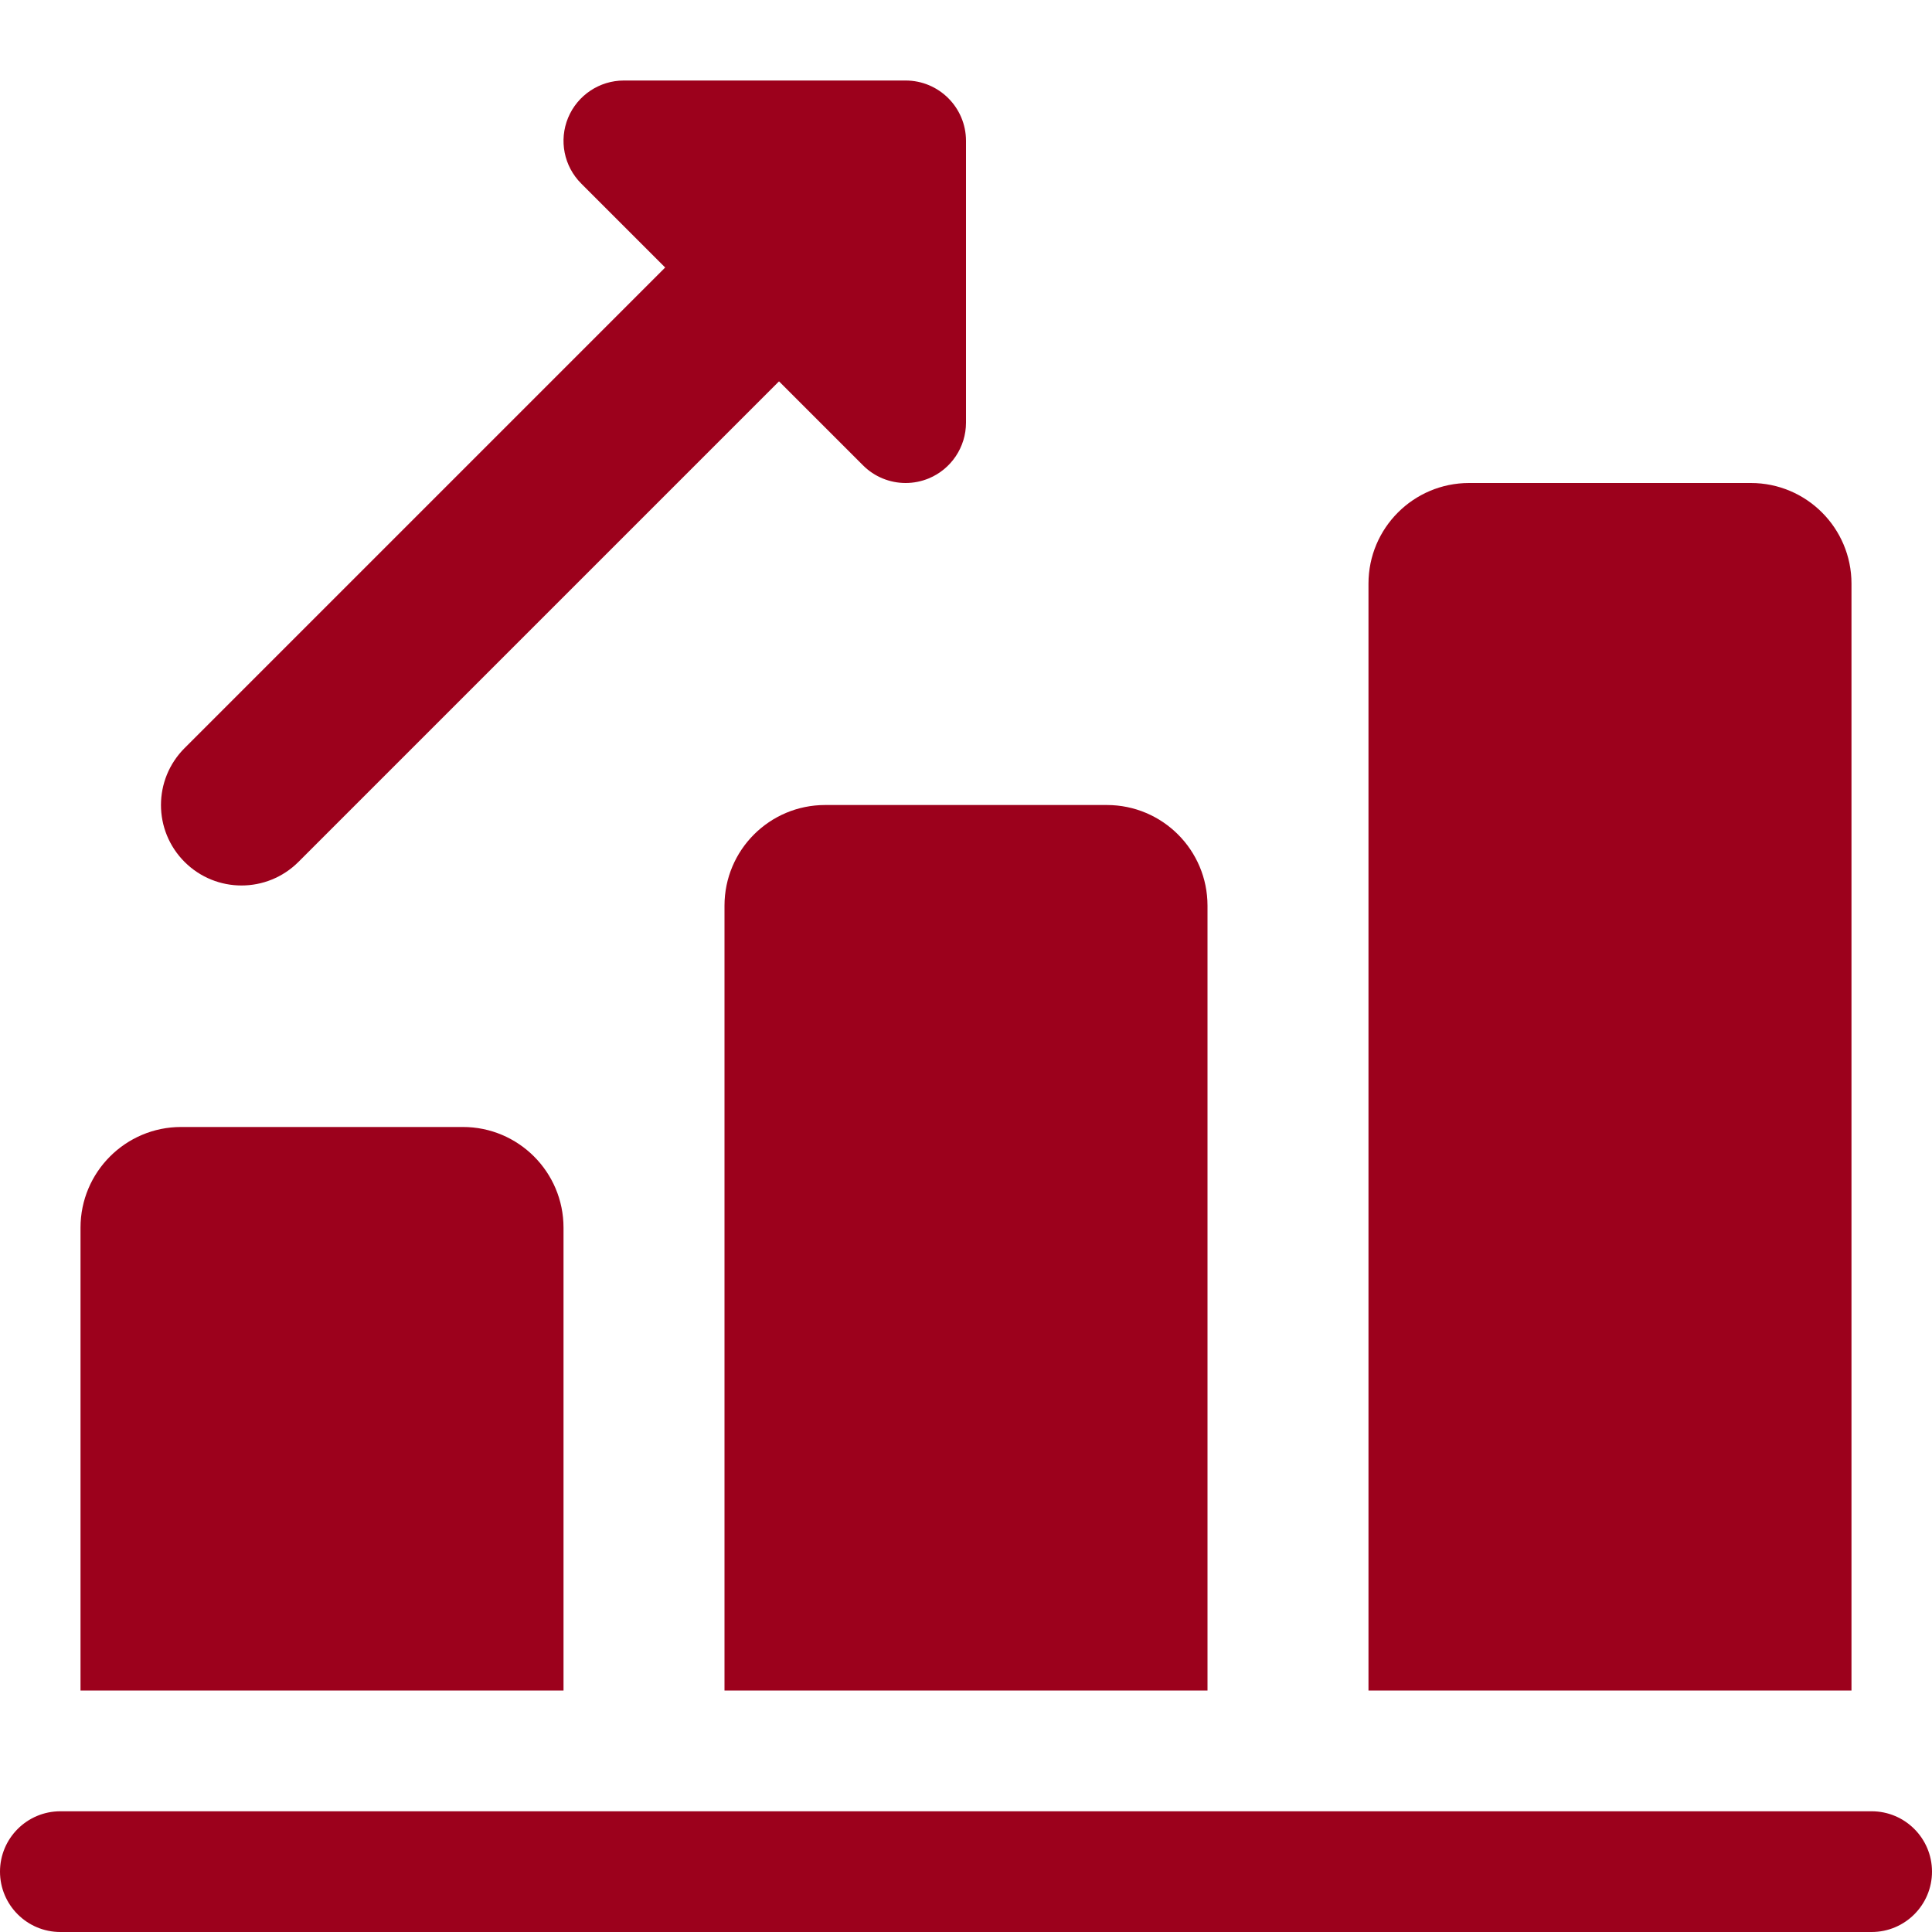
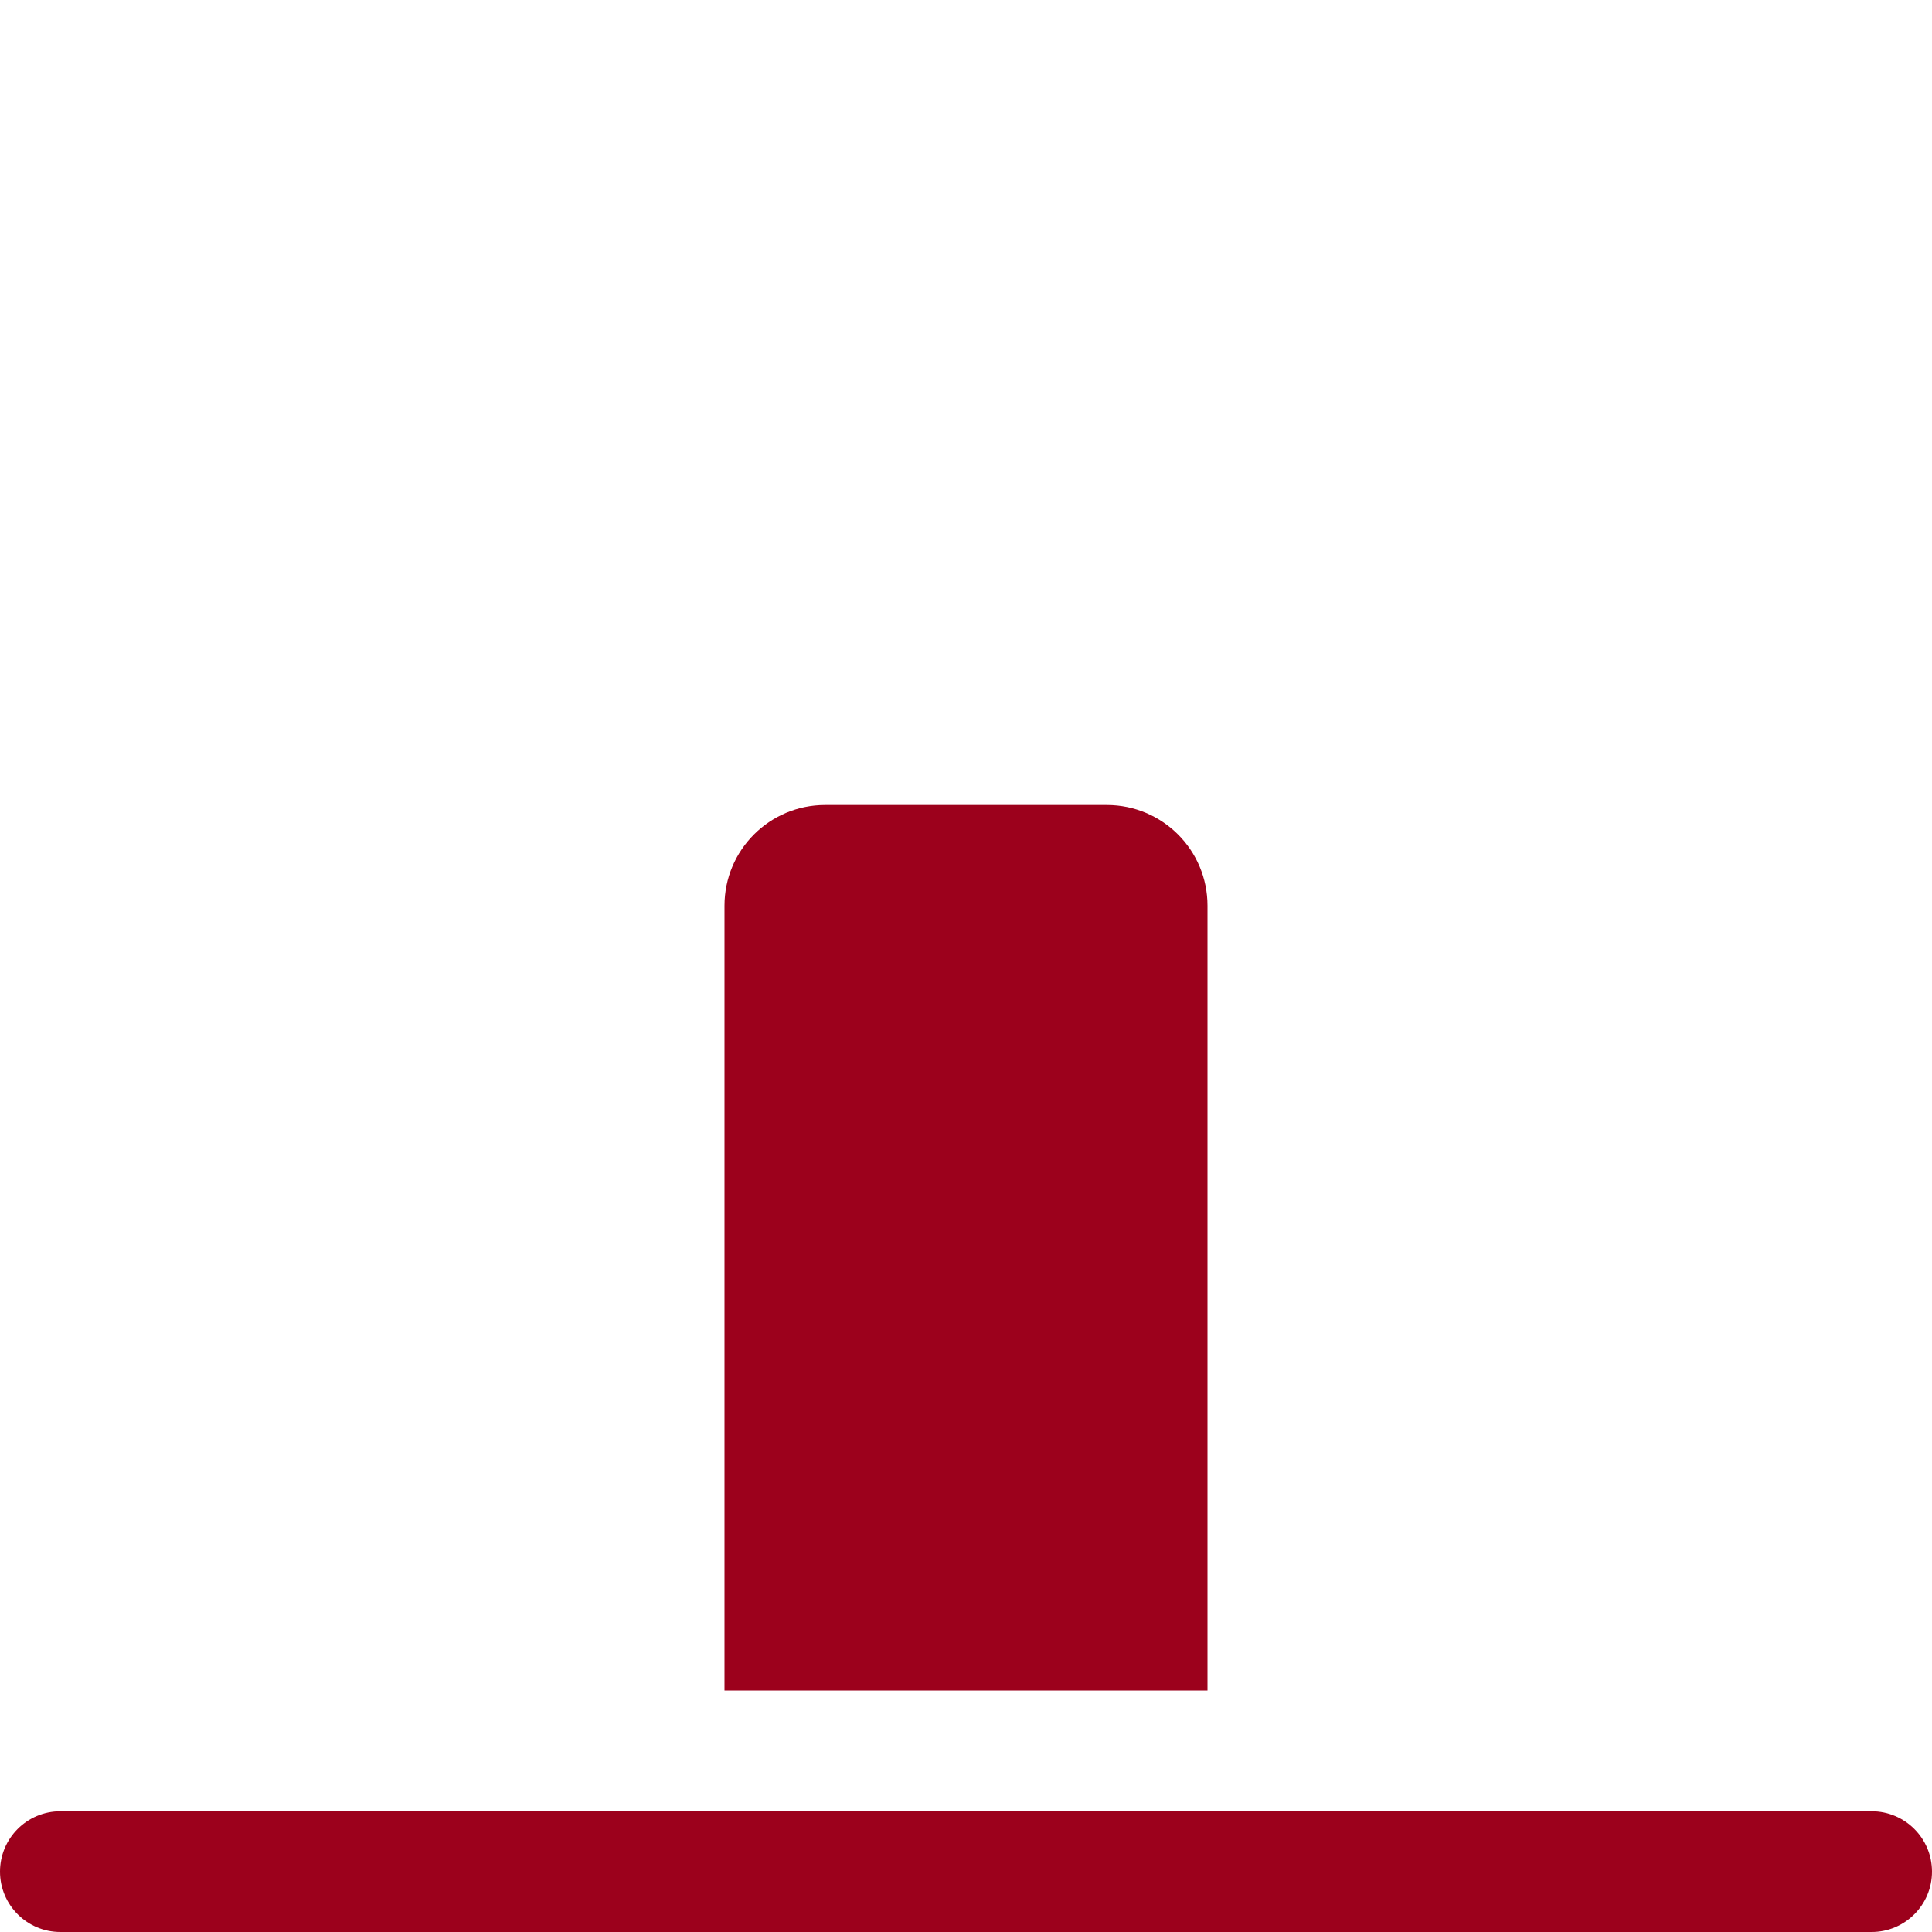
<svg xmlns="http://www.w3.org/2000/svg" width="37" height="37" viewBox="0 0 37 37" fill="none">
  <g clip-path="url(#clip0_172_172)">
-     <path d="M4.625 16.958C4.23 16.958 3.836 16.807 3.535 16.507C2.932 15.904 2.932 14.93 3.535 14.327L14.182 3.68C14.785 3.077 15.759 3.077 16.362 3.68C16.965 4.283 16.965 5.257 16.362 5.86L5.715 16.507C5.414 16.807 5.02 16.958 4.625 16.958Z" fill="#9C011C" />
-     <path d="M17.344 9.25C17.044 9.25 16.748 9.133 16.527 8.911L11.131 3.515C10.8 3.185 10.701 2.687 10.88 2.255C11.059 1.824 11.481 1.542 11.948 1.542H17.344C17.982 1.542 18.5 2.06 18.5 2.698V8.094C18.5 8.561 18.218 8.983 17.787 9.162C17.643 9.221 17.494 9.25 17.344 9.25Z" fill="#9C011C" />
-     <path d="M10.792 23.511V32.375H1.542V23.511C1.542 22.447 2.405 21.583 3.469 21.583H8.865C9.929 21.583 10.792 22.447 10.792 23.511Z" fill="#9C011C" />
    <path d="M23.125 17.344V32.375H13.875V17.344C13.875 16.28 14.738 15.417 15.802 15.417H21.198C22.262 15.417 23.125 16.28 23.125 17.344Z" fill="#9C011C" />
-     <path d="M35.458 11.177V32.375H26.208V11.177C26.208 10.113 27.071 9.25 28.135 9.25H33.531C34.595 9.25 35.458 10.113 35.458 11.177Z" fill="#9C011C" />
    <path d="M35.844 37H1.156C0.518 37 0 36.482 0 35.844C0 35.206 0.518 34.688 1.156 34.688H35.844C36.482 34.688 37 35.206 37 35.844C37 36.482 36.482 37 35.844 37Z" fill="#9C011C" />
  </g>
  <defs>
    <clipPath id="clip0_172_172">
      <rect width="37" height="37" fill="white" />
    </clipPath>
  </defs>
</svg>